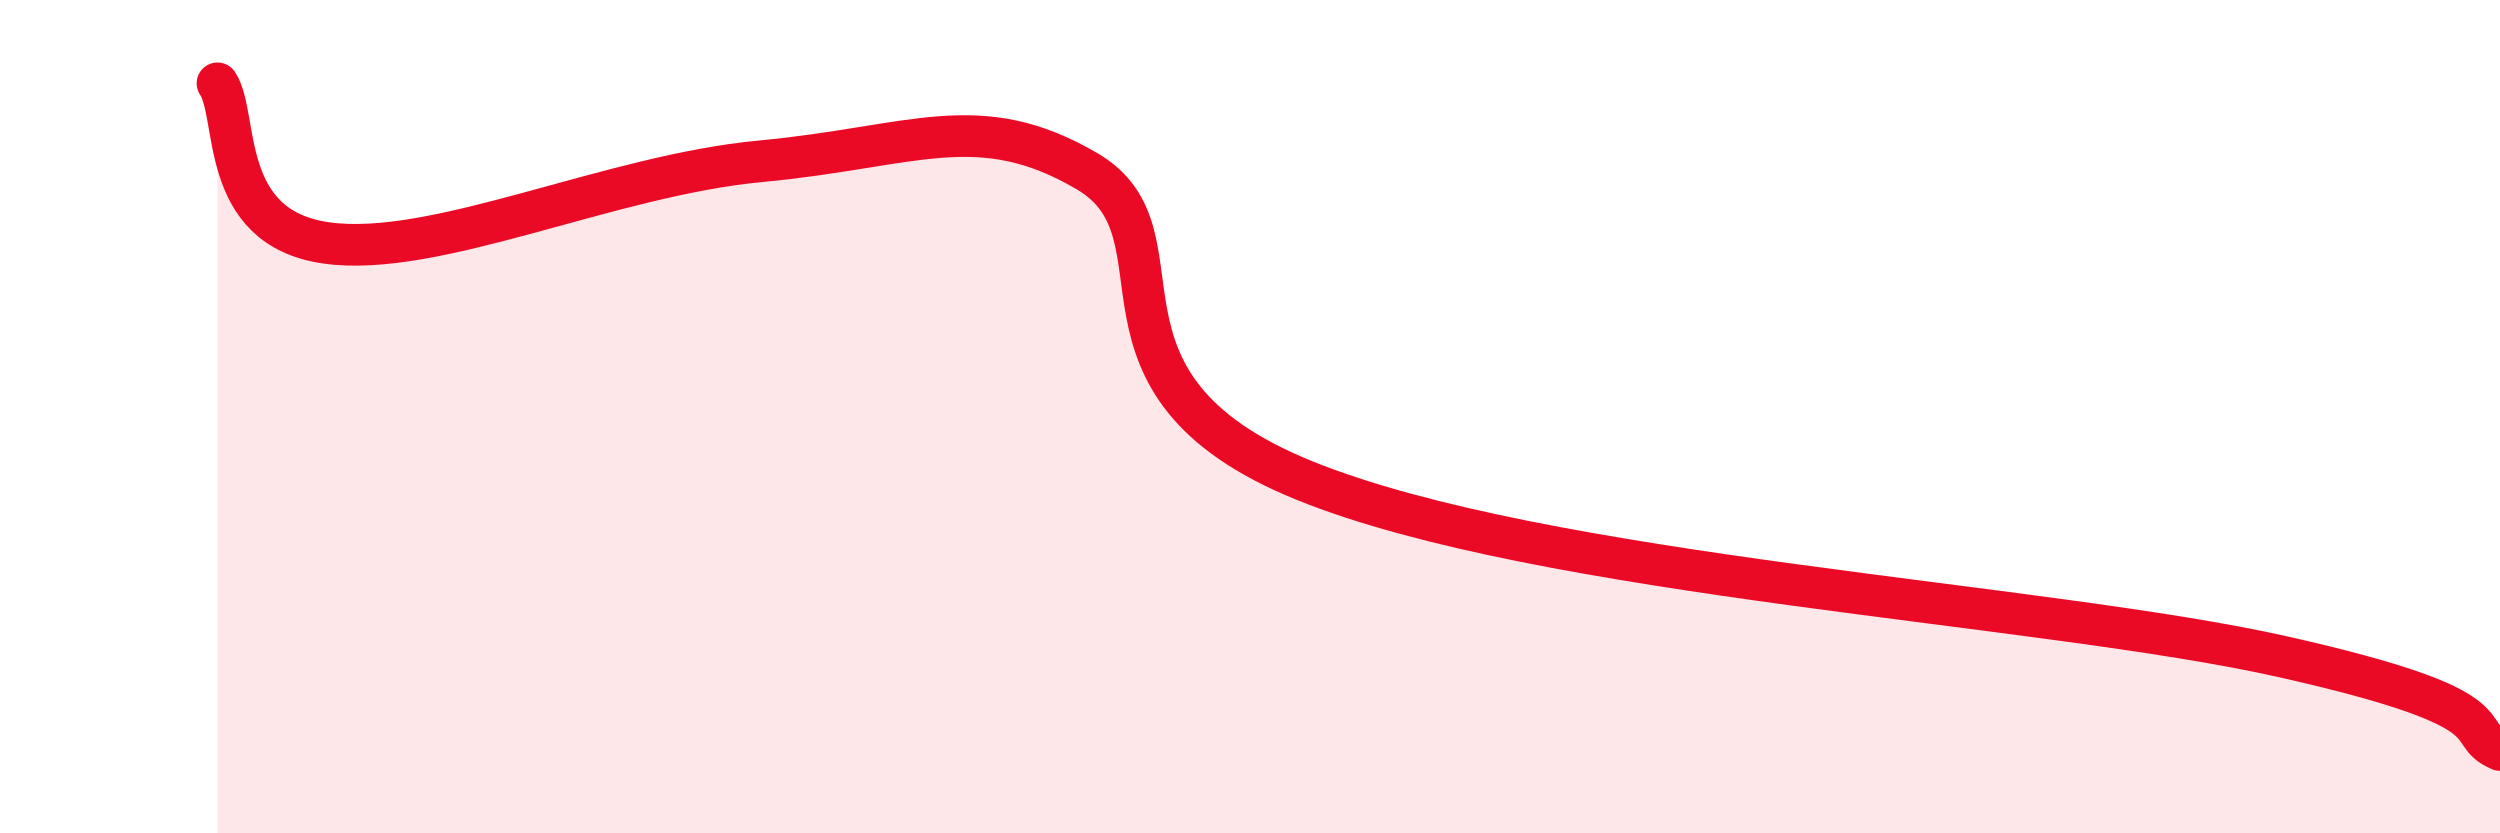
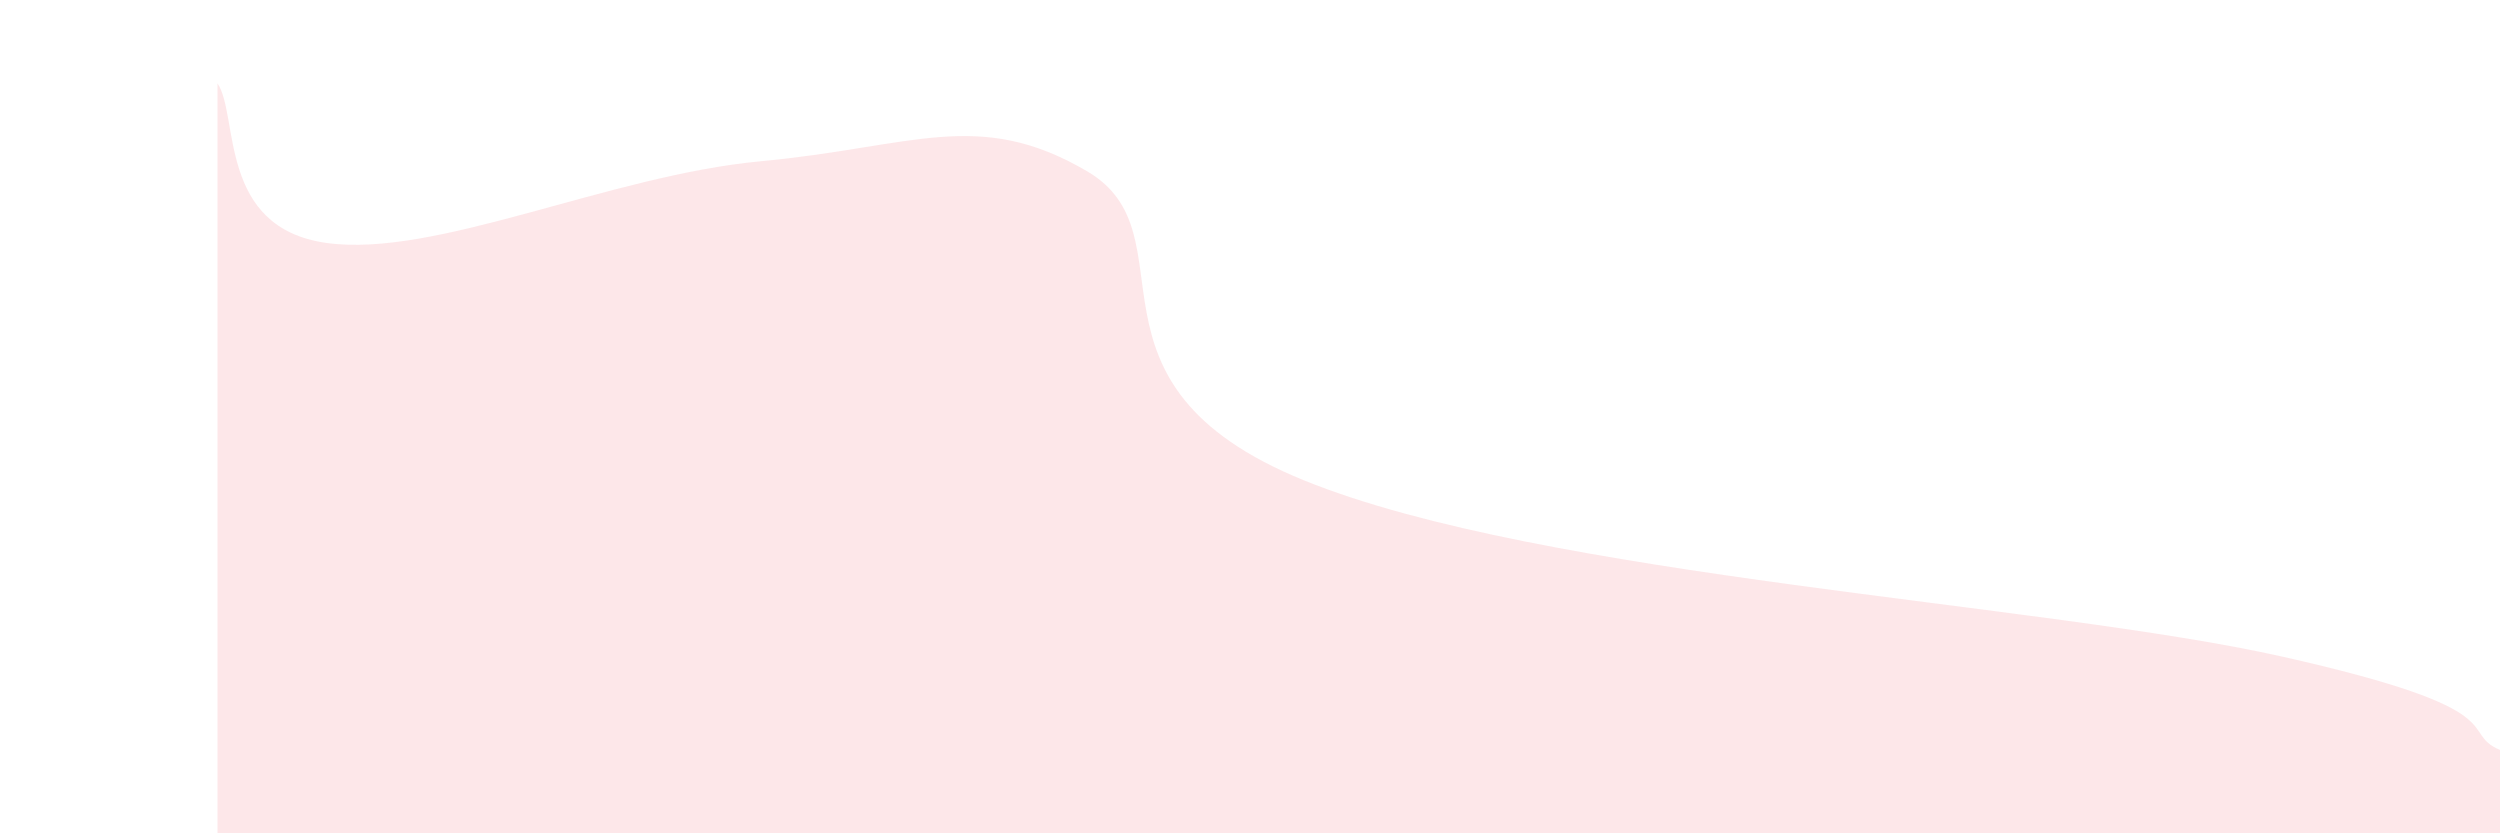
<svg xmlns="http://www.w3.org/2000/svg" width="60" height="20" viewBox="0 0 60 20">
  <path d="M 5.22,2 C 5.74,2.77 5.22,5.46 7.83,5.83 C 10.44,6.2 14.61,4.21 18.26,3.87 C 21.91,3.53 23.48,2.58 26.09,4.11 C 28.7,5.64 25.56,9.2 31.3,11.53 C 37.04,13.86 49.04,14.47 54.78,15.76 C 60.52,17.05 58.96,17.55 60,18L60 20L5.22 20Z" fill="#EB0A25" opacity="0.1" stroke-linecap="round" stroke-linejoin="round" />
-   <path d="M 5.22,2 C 5.74,2.77 5.22,5.46 7.83,5.83 C 10.44,6.2 14.61,4.21 18.26,3.87 C 21.91,3.53 23.48,2.58 26.09,4.11 C 28.7,5.64 25.56,9.2 31.3,11.53 C 37.04,13.86 49.04,14.47 54.78,15.76 C 60.52,17.05 58.96,17.55 60,18" stroke="#EB0A25" stroke-width="1" fill="none" stroke-linecap="round" stroke-linejoin="round" />
</svg>